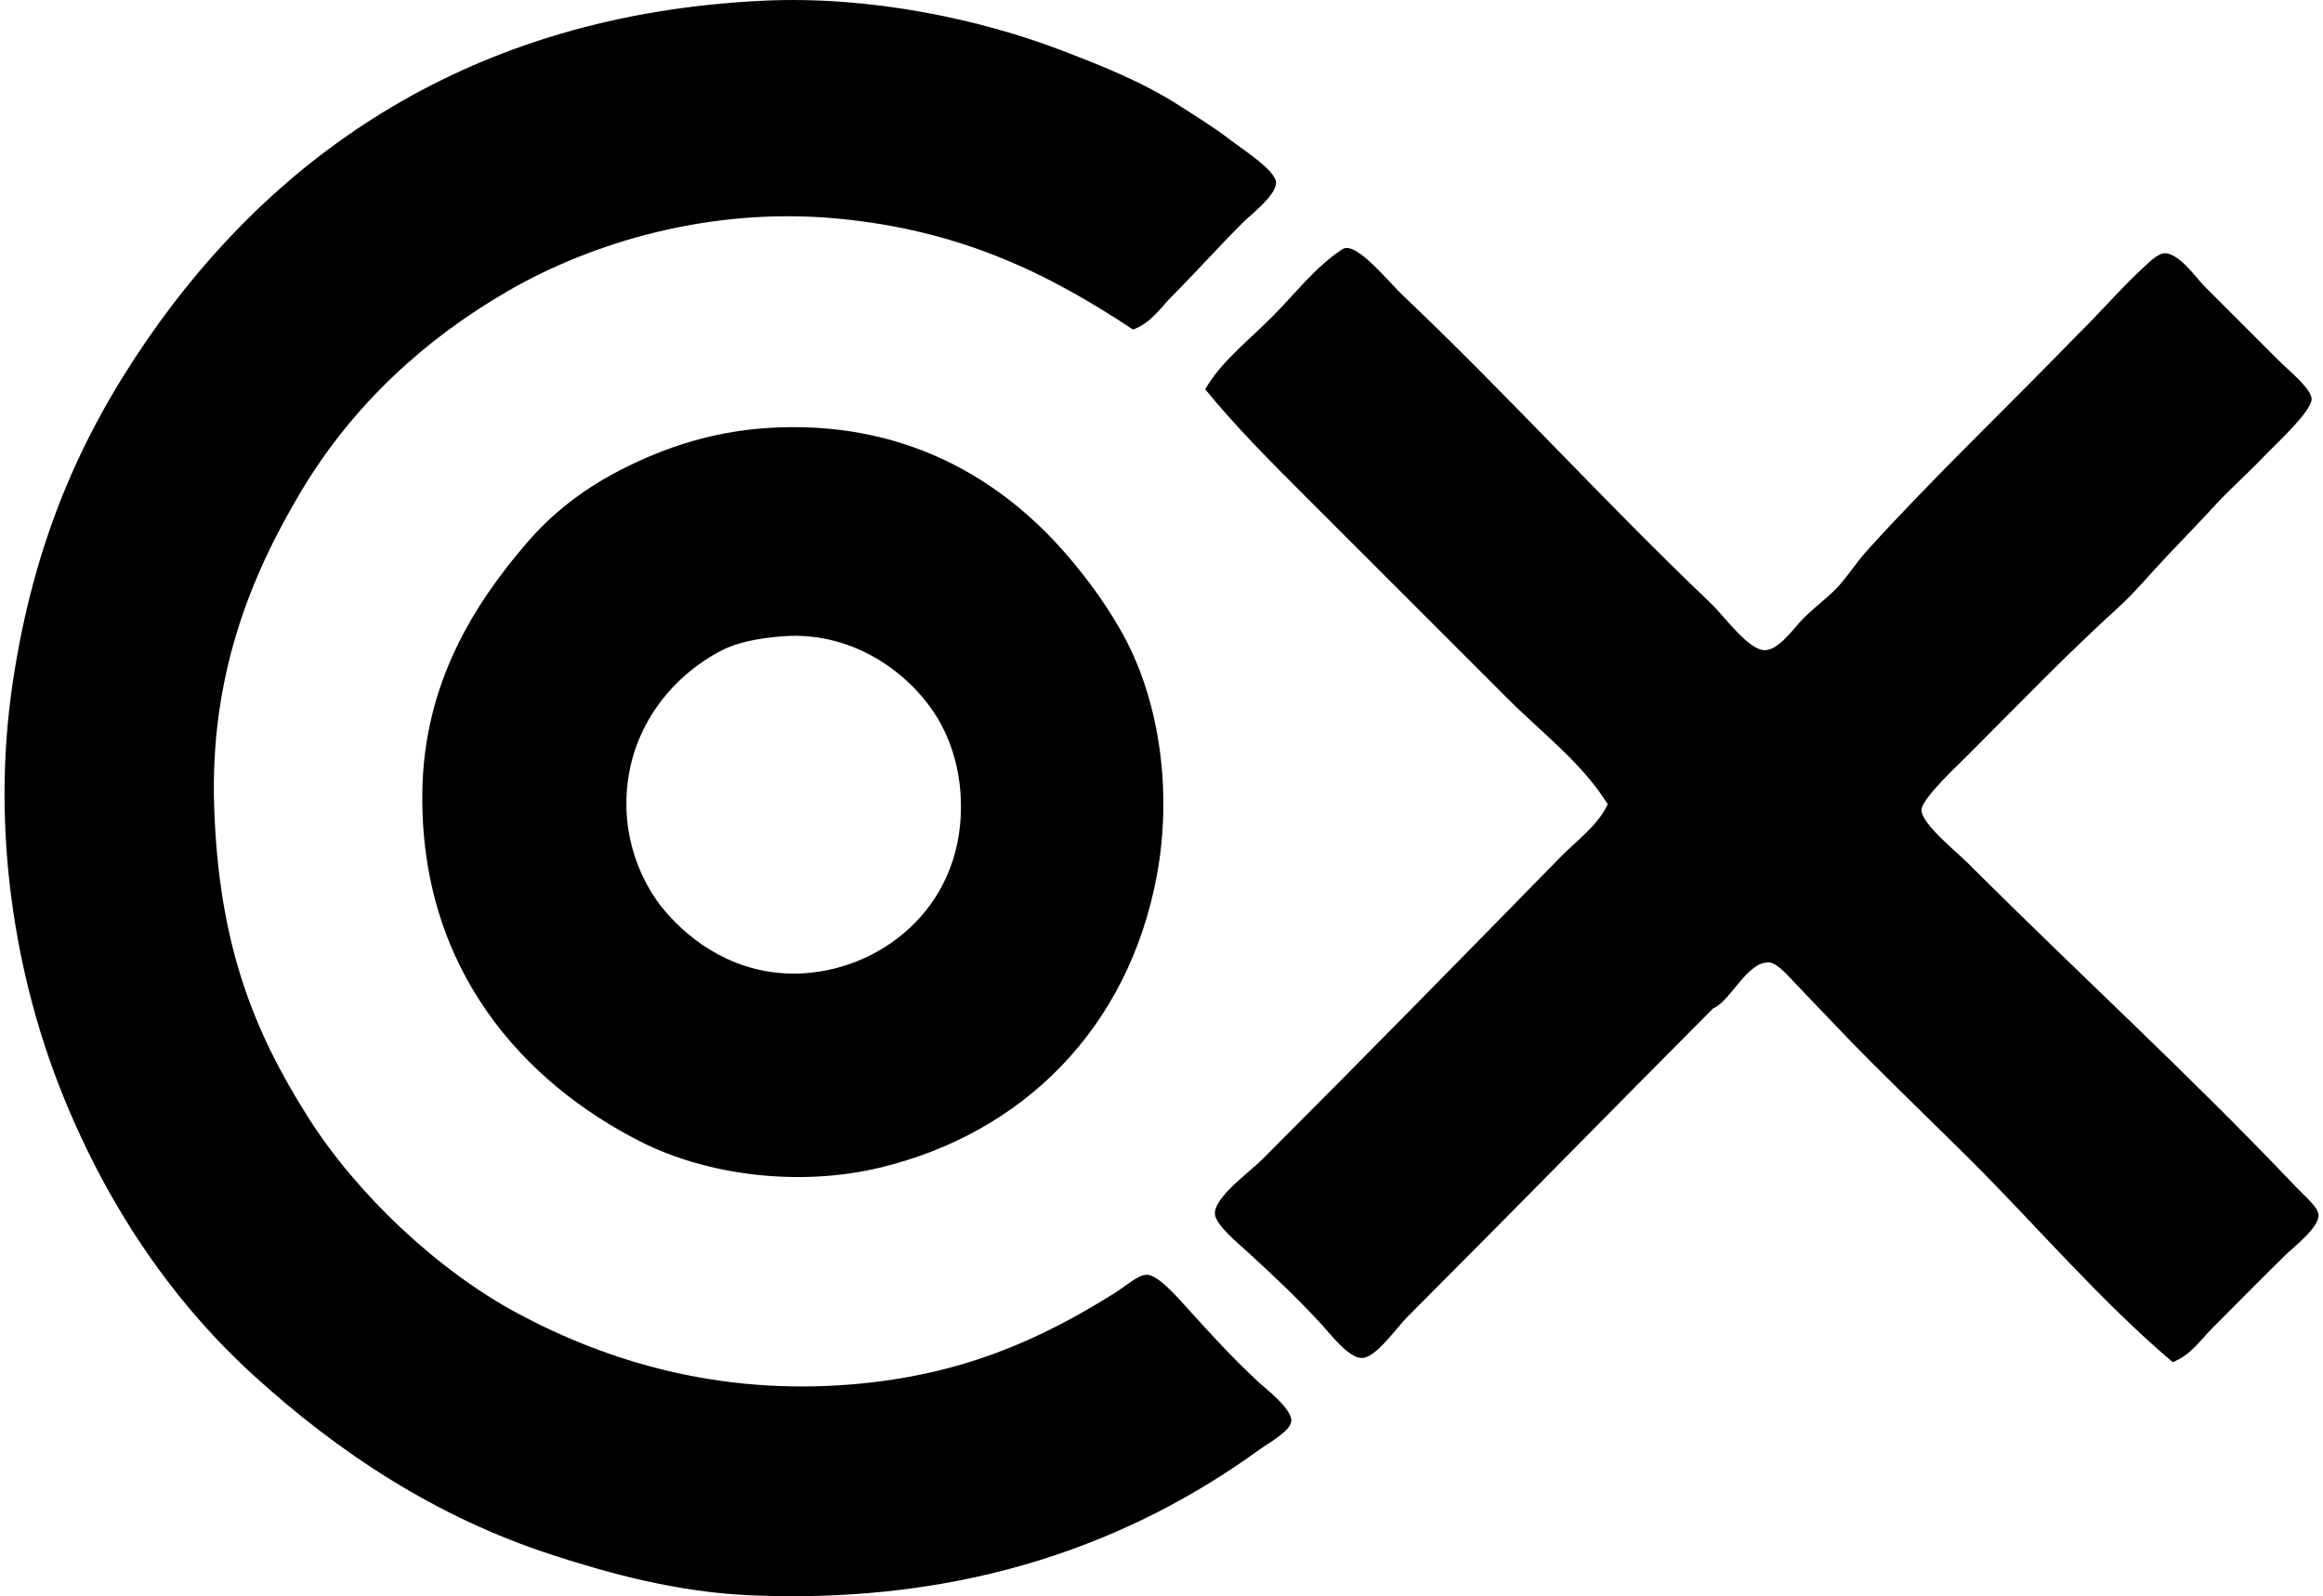
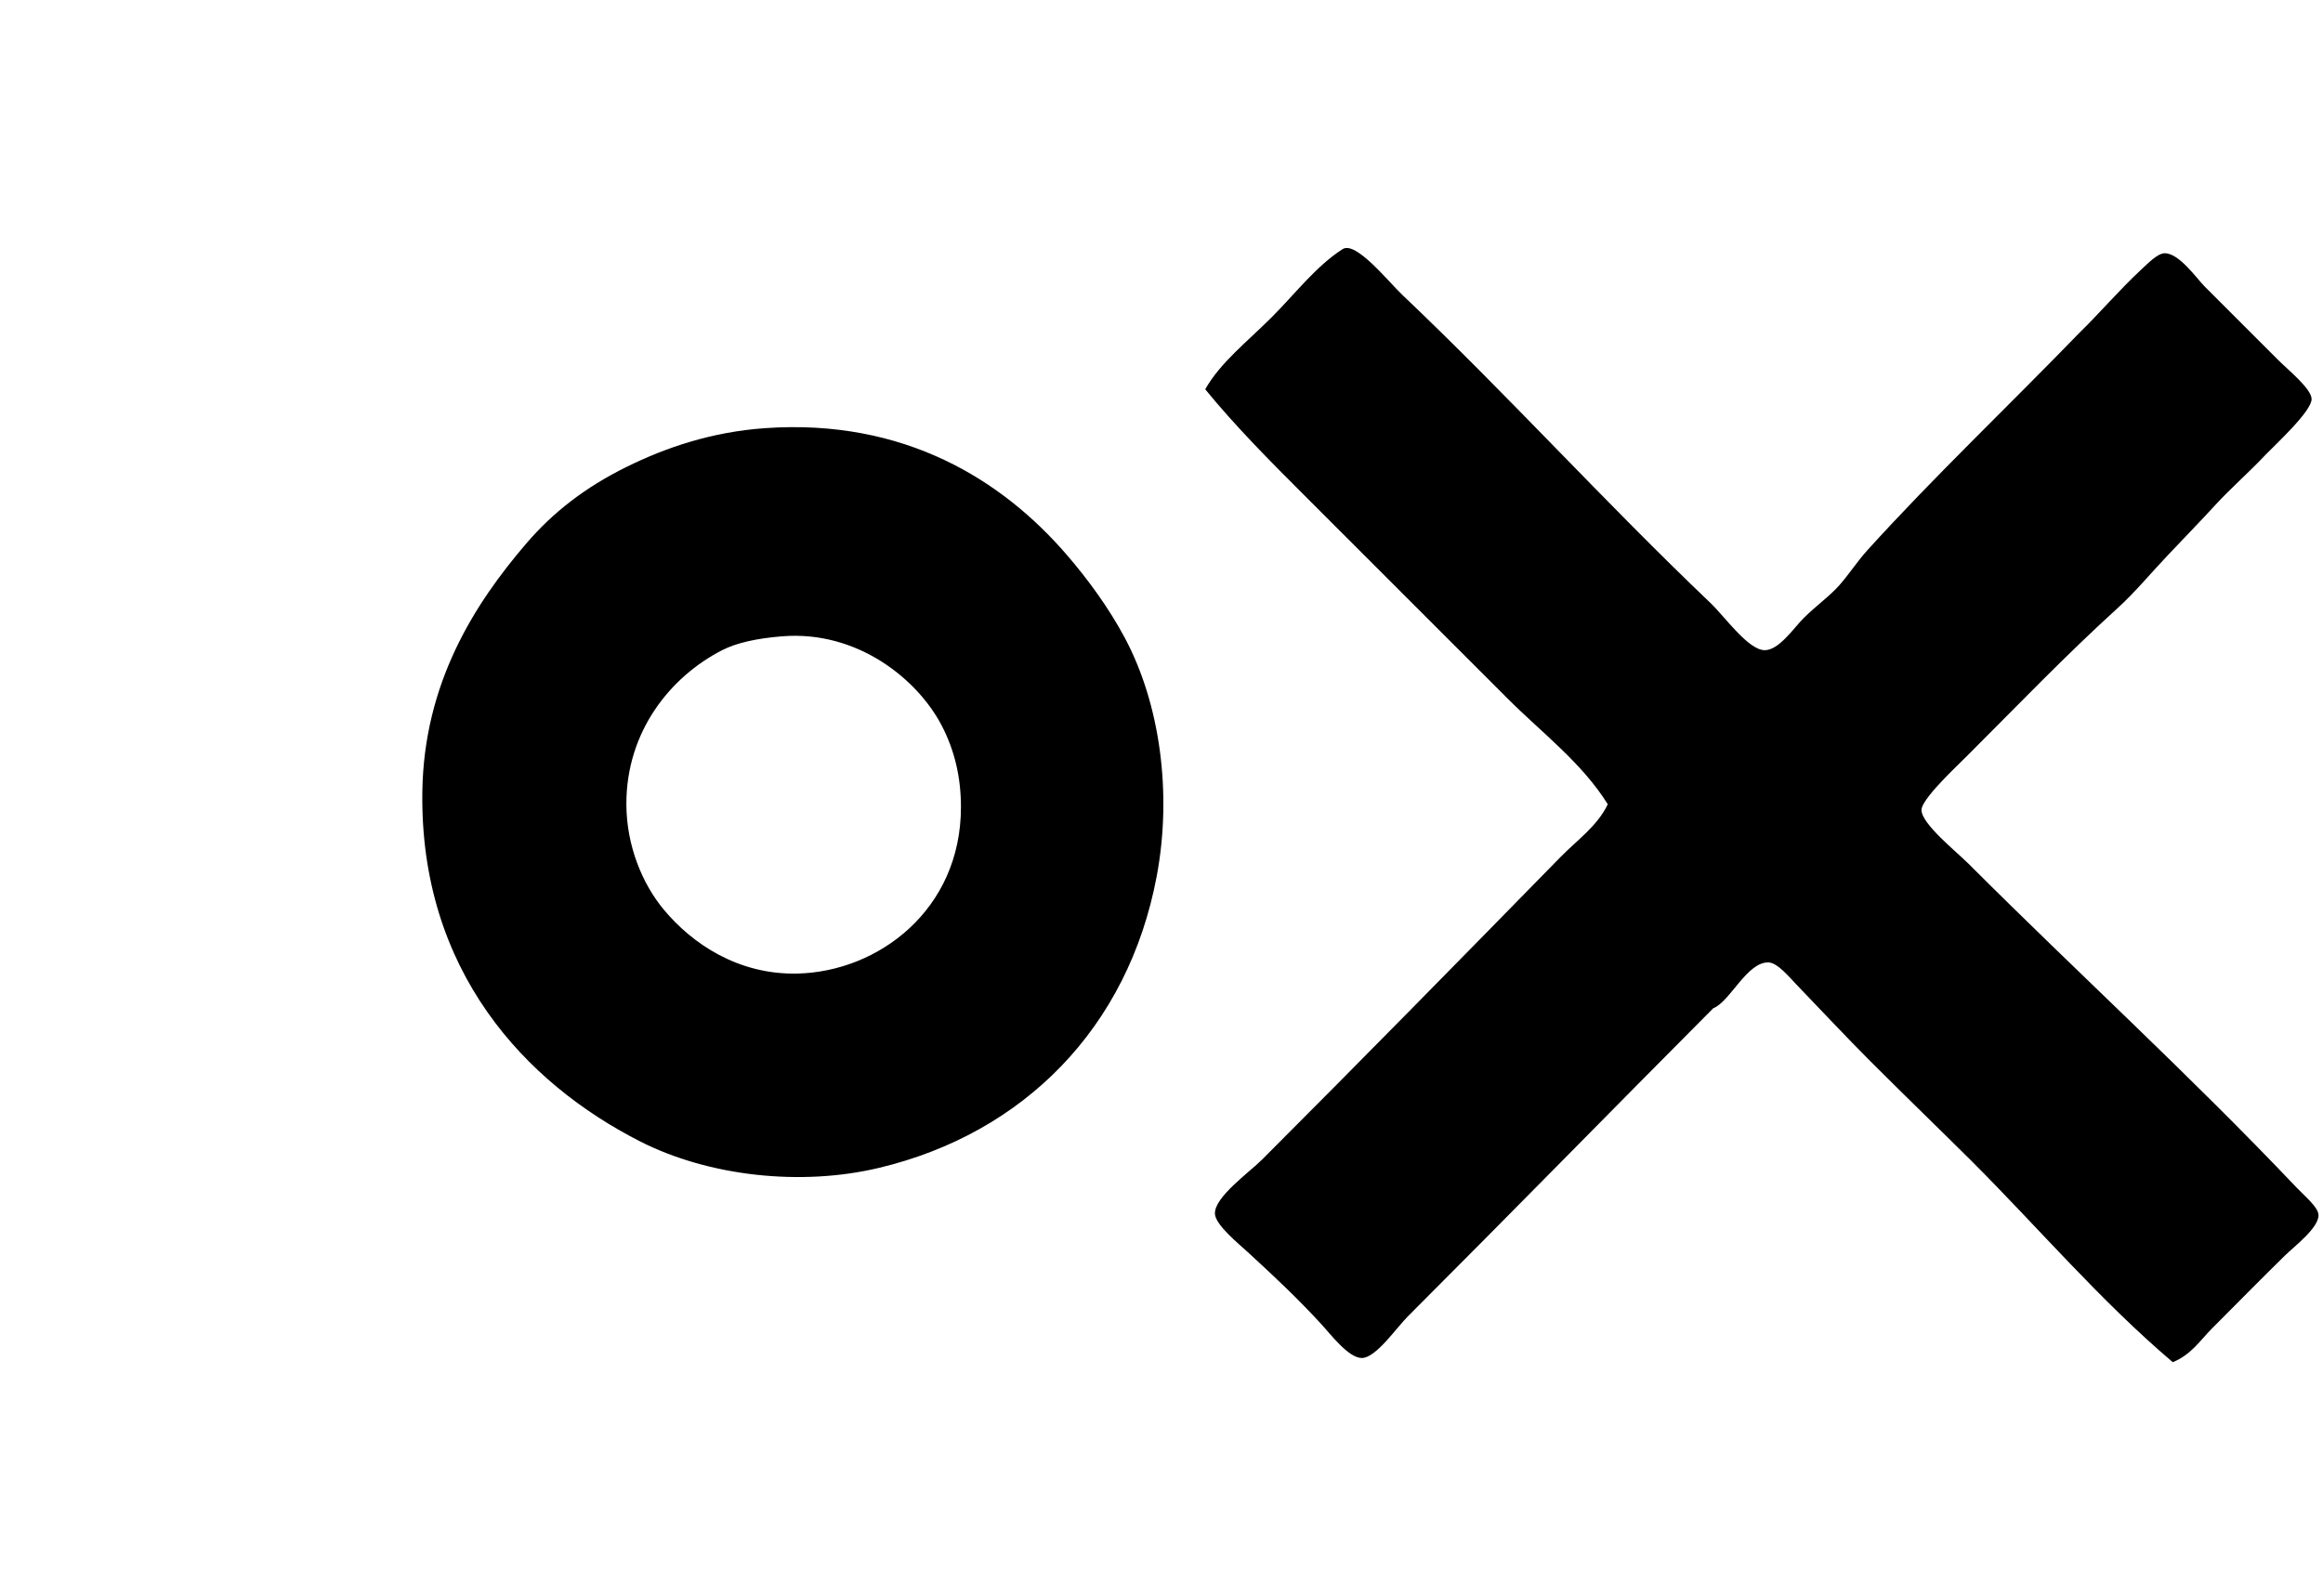
<svg xmlns="http://www.w3.org/2000/svg" width="291" height="200" fill="none" viewBox="0 0 291 200">
-   <path fill="#000" fill-rule="evenodd" d="M141.94 41.297c-10.823-7.184-21.793-12.479-37.041-13.911-15.95-1.5-30.768 3.013-41.212 9.043-10.343 5.968-19.41 14.195-25.91 25.042-6.56 10.953-11.456 23.435-10.952 39.476.542 17.286 4.92 28.255 11.823 39.126 6.036 9.507 16.118 19.095 26.258 24.522 11.162 5.972 25.056 10.231 41.737 8.87 13.884-1.135 23.759-5.654 33.039-11.477 1.344-.847 2.912-2.299 4.002-2.262 1.445.051 3.859 2.868 5.041 4.174 3.165 3.488 5.386 5.949 8.866 9.216.799.751 4.185 3.331 4.175 4.868-.01 1.287-2.739 2.736-4.002 3.653-15.716 11.386-36.289 19.409-63.644 18.258-9.253-.389-17.727-2.728-24.87-5.044-14.677-4.753-26.841-12.855-37.387-22.433-10.64-9.662-18.688-21.89-24.173-35.646-5.565-13.965-8.937-32.274-6.087-51.3 2.648-17.666 8.515-30.833 16.867-42.953C34.27 19.603 58.798 1.8 95.68.085c13.393-.623 27.179 2.336 37.387 6.26 5.271 2.028 10.038 3.913 14.781 6.957 2.028 1.3 4.418 2.78 6.432 4.347 1.311 1.016 5.509 3.684 5.566 5.217.058 1.591-3.186 4.053-4.174 5.041-3 3-5.969 6.314-8.867 9.22-1.401 1.4-2.546 3.29-4.865 4.17Z" clip-rule="evenodd" />
  <path fill="#000" fill-rule="evenodd" d="M260.535 41.646c2.123-2.032 5.078-5.451 7.651-7.828.843-.778 2.059-2.058 2.956-2.085 1.821-.054 4.036 3.165 5.044 4.174l9.216 9.216c1.205 1.205 4.147 3.578 4.171 4.868.034 1.544-4.713 5.874-5.735 6.957-2.269 2.397-4.432 4.26-6.264 6.26-1.923 2.1-4.096 4.327-6.083 6.433-2.16 2.285-4.087 4.614-6.088 6.432-6.645 6.037-12.387 12.04-18.958 18.607-.847.85-2.079 2.014-3.129 3.132-.883.94-2.59 2.799-2.61 3.653-.047 1.726 4.35 5.22 5.911 6.781 13.888 13.884 27.46 26.214 41.04 40.518 1.117 1.178 2.749 2.485 2.779 3.477.054 1.588-3.037 3.934-4.171 5.041-3.385 3.318-6.023 6.023-9.219 9.219-1.391 1.394-2.569 3.26-4.868 4.174-9.094-7.716-16.809-16.813-25.215-25.215-3.857-3.836-8.065-7.892-12.693-12.52-2.925-2.925-5.992-6.213-9.219-9.564-.995-1.036-2.376-2.726-3.477-2.783-2.705-.139-4.858 4.936-6.957 5.738-12.648 12.699-25.232 25.585-38.256 38.605-1.463 1.46-3.971 5.174-5.739 5.218-1.669.04-3.981-3.024-5.041-4.175-3.155-3.416-5.586-5.694-9.219-9.043-1.181-1.09-4.127-3.456-4.171-4.868-.071-2.082 4.293-5.159 5.912-6.781 12.553-12.554 24.904-25.158 37.386-37.908 2.055-2.099 4.621-3.886 5.914-6.608-3.256-5.22-8.26-8.955-12.519-13.218-8.478-8.474-16.999-16.998-25.564-25.564-4.253-4.252-8.525-8.538-12.344-13.213 1.893-3.349 5.302-6 8.345-9.043 2.871-2.868 5.573-6.426 8.87-8.521 1.656-1.053 5.719 4.072 7.479 5.738 13.234 12.564 25.243 25.872 38.602 38.605 1.777 1.693 4.709 5.884 6.781 5.911 1.777.024 3.646-2.776 4.868-3.998 1.629-1.629 3.264-2.742 4.52-4.174 1.239-1.412 2.191-2.919 3.477-4.347 8.339-9.209 17.859-18.242 26.617-27.301ZM95.856 53.645c17.537-1.216 29.746 6.581 37.735 15.824 2.709 3.131 5.316 6.72 7.303 10.434 4.452 8.322 5.952 19.548 4.002 29.908-3.575 18.989-16.681 32.203-34.783 36.519-9.801 2.34-21.332 1.053-29.908-3.304-14.382-7.306-27.622-21.373-27.3-43.822.195-13.603 6.513-23.52 13.04-31.127 3.311-3.86 7.323-6.994 12.52-9.564 4.899-2.42 10.668-4.4 17.391-4.868Zm-5.393 27.822c-6.54 3.352-12.022 10.238-11.998 19.304.013 5.19 1.997 9.978 4.696 13.214 3.568 4.283 9.323 8.156 16.694 8 10.146-.213 20.523-7.966 20.523-20.865 0-3.578-.732-7.008-2.438-10.261-3.01-5.742-10.519-11.907-19.995-11.129-3.077.25-5.64.793-7.482 1.737Z" clip-rule="evenodd" />
</svg>